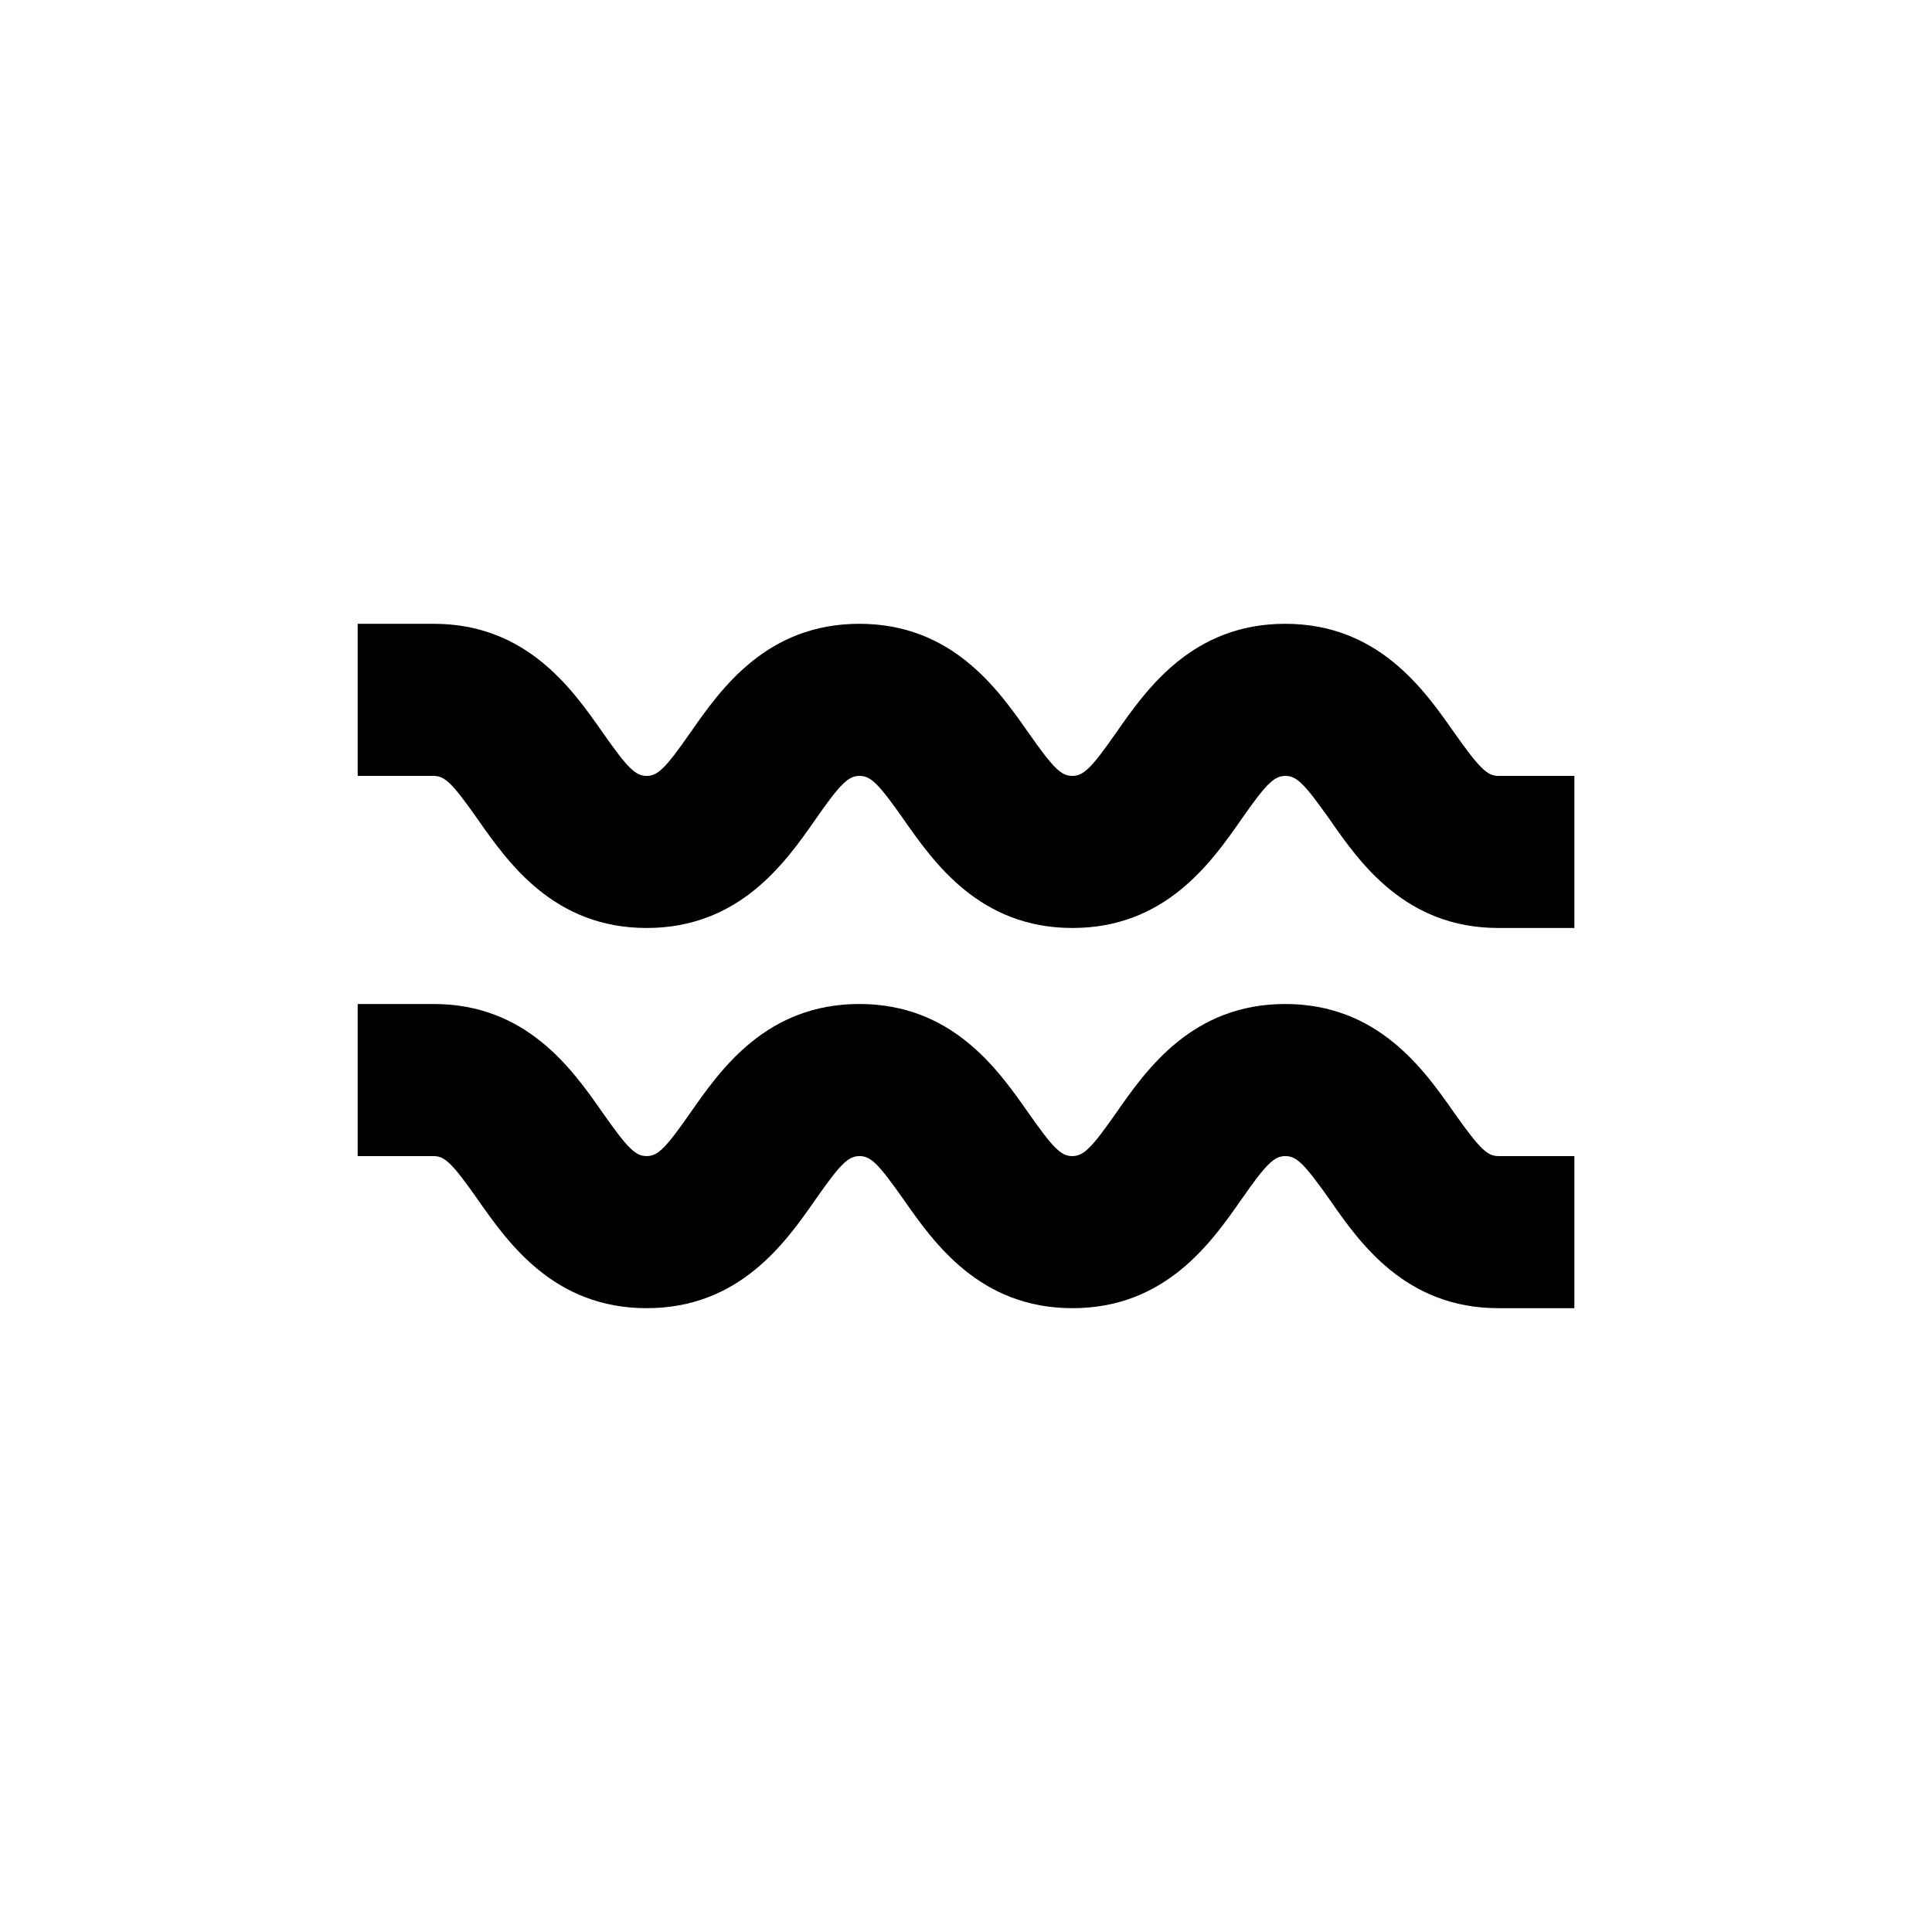
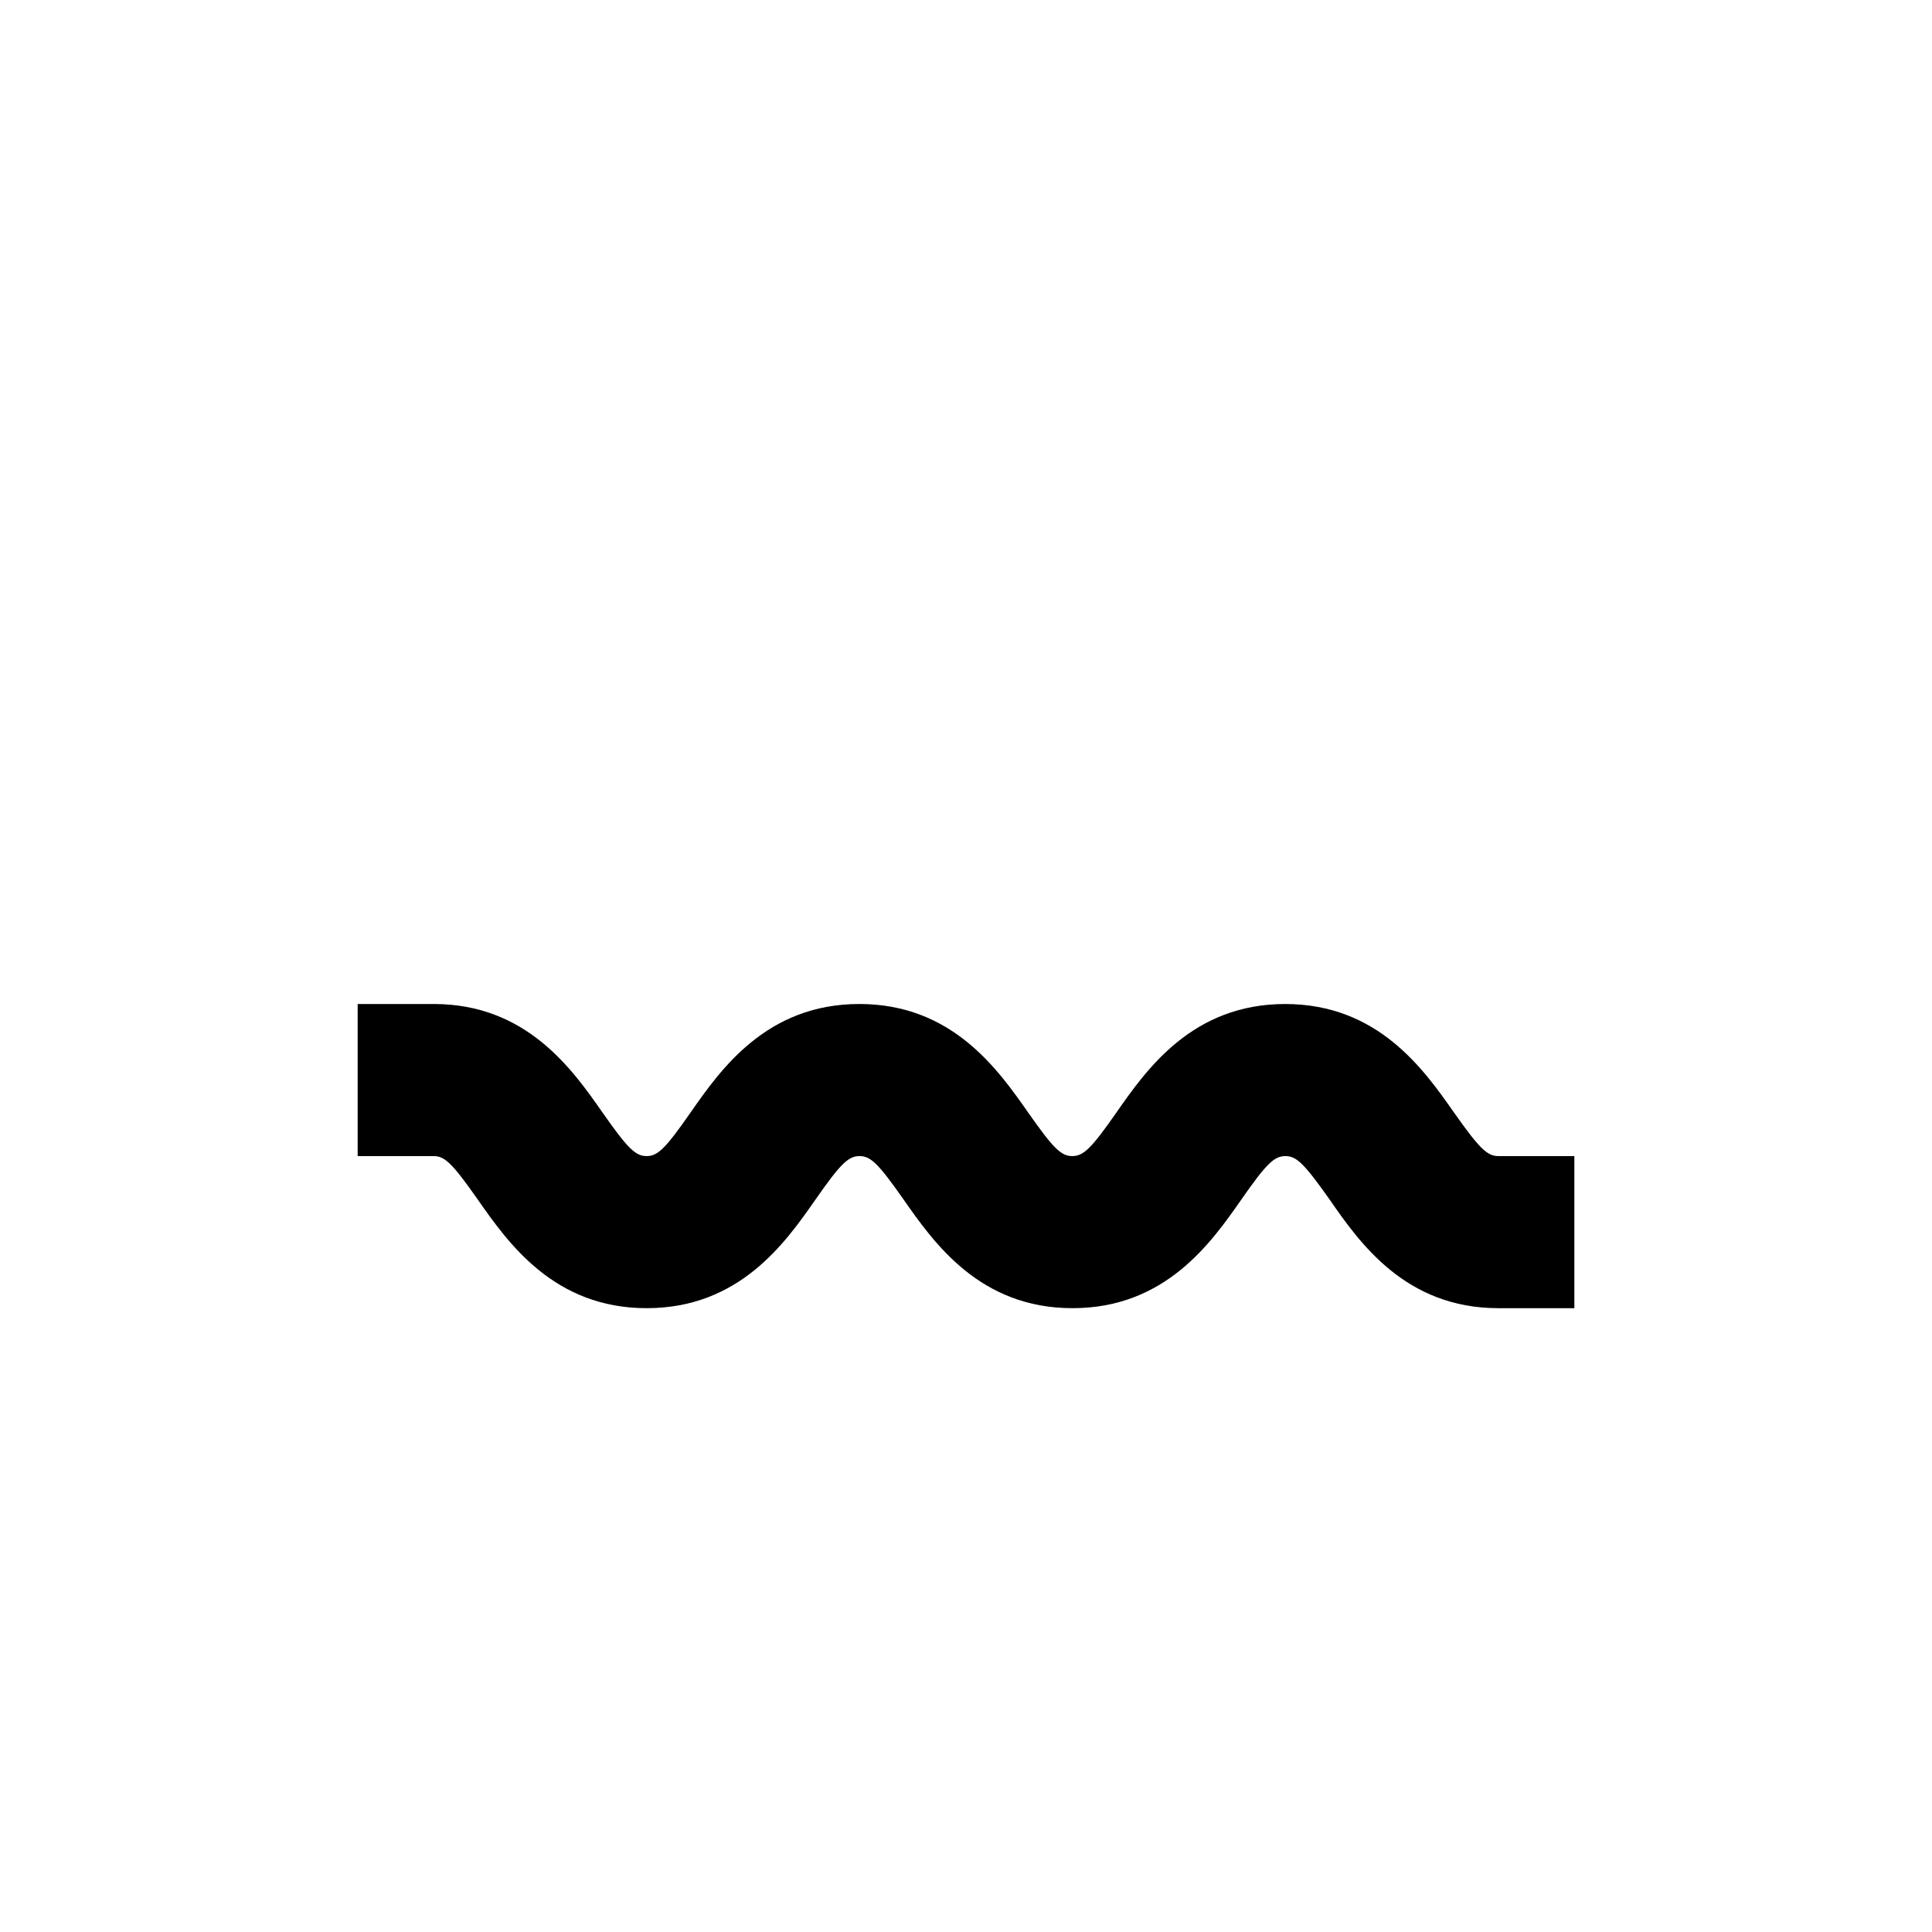
<svg xmlns="http://www.w3.org/2000/svg" fill="#000000" width="800px" height="800px" version="1.1" viewBox="144 144 512 512">
  <g>
-     <path d="m541.07 349.62c-2.973 0-5.039-2.066-11.738-11.539-8.012-11.438-20.152-28.766-44.738-28.766-24.586 0-36.727 17.281-44.738 28.766-6.602 9.473-8.719 11.539-11.691 11.539s-5.039-2.066-11.688-11.539c-8.012-11.438-20.152-28.766-44.738-28.766s-36.727 17.281-44.738 28.766c-6.598 9.473-8.664 11.539-11.637 11.539s-5.039-2.066-11.688-11.539c-8.012-11.484-20.152-28.766-44.738-28.766h-20.152v40.305h20.152c2.973 0 5.039 2.066 11.688 11.539 8.012 11.438 20.152 28.766 44.738 28.766s36.727-17.281 44.738-28.766c6.598-9.473 8.715-11.539 11.688-11.539s5.039 2.066 11.688 11.539c8.012 11.438 20.152 28.766 44.738 28.766 24.586 0 36.727-17.281 44.738-28.766 6.602-9.473 8.719-11.539 11.688-11.539 2.973 0 5.039 2.066 11.738 11.539 7.961 11.484 20.105 28.766 44.691 28.766h20.152v-40.305z" />
    <path d="m529.33 438.84c-8.012-11.438-20.152-28.766-44.738-28.766-24.586 0-36.727 17.281-44.738 28.766-6.602 9.469-8.719 11.535-11.691 11.535s-5.039-2.066-11.688-11.539c-8.012-11.438-20.152-28.766-44.738-28.766s-36.727 17.281-44.738 28.766c-6.598 9.473-8.664 11.539-11.637 11.539s-5.039-2.066-11.688-11.539c-8.012-11.484-20.152-28.766-44.738-28.766h-20.152v40.305h20.152c2.973 0 5.039 2.066 11.688 11.539 8.012 11.438 20.152 28.766 44.738 28.766s36.727-17.281 44.738-28.766c6.598-9.473 8.715-11.539 11.688-11.539s5.039 2.066 11.688 11.539c8.012 11.438 20.152 28.766 44.738 28.766 24.586 0 36.727-17.281 44.738-28.766 6.602-9.473 8.719-11.539 11.688-11.539 2.973 0 5.039 2.066 11.738 11.539 7.961 11.484 20.105 28.766 44.691 28.766h20.152v-40.305h-20.152c-2.973 0-5.039-2.066-11.738-11.535z" />
  </g>
</svg>